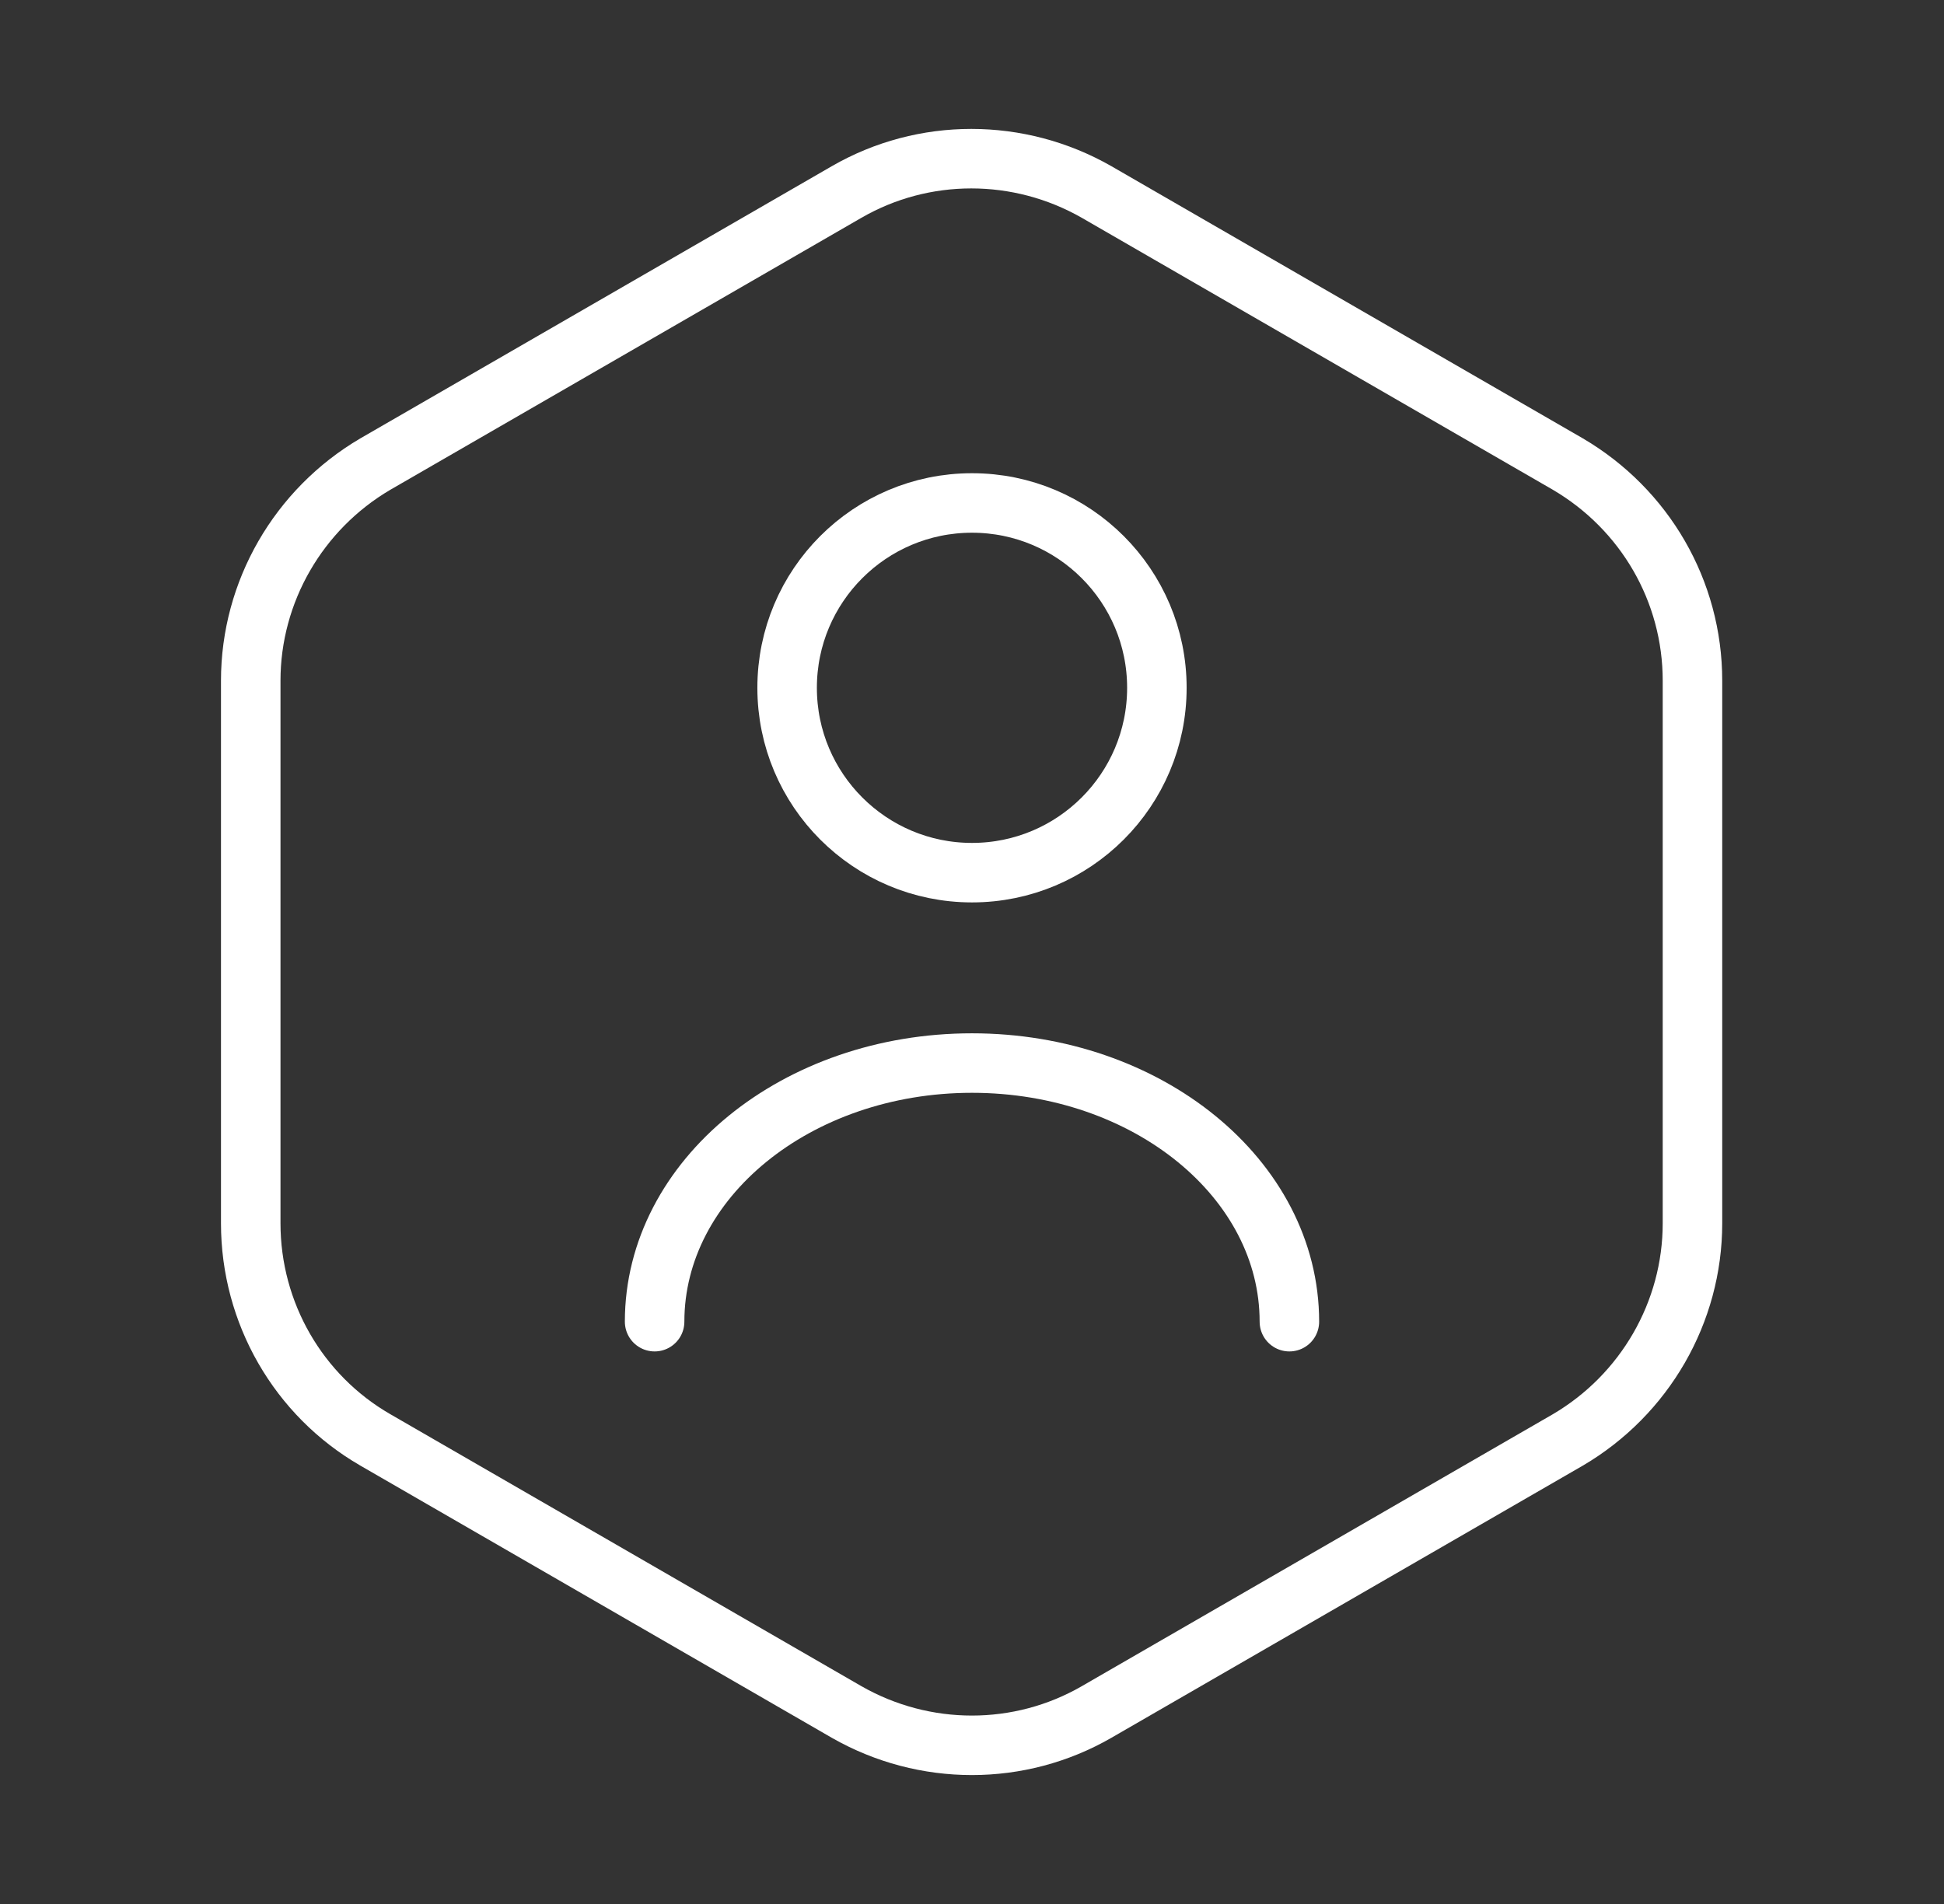
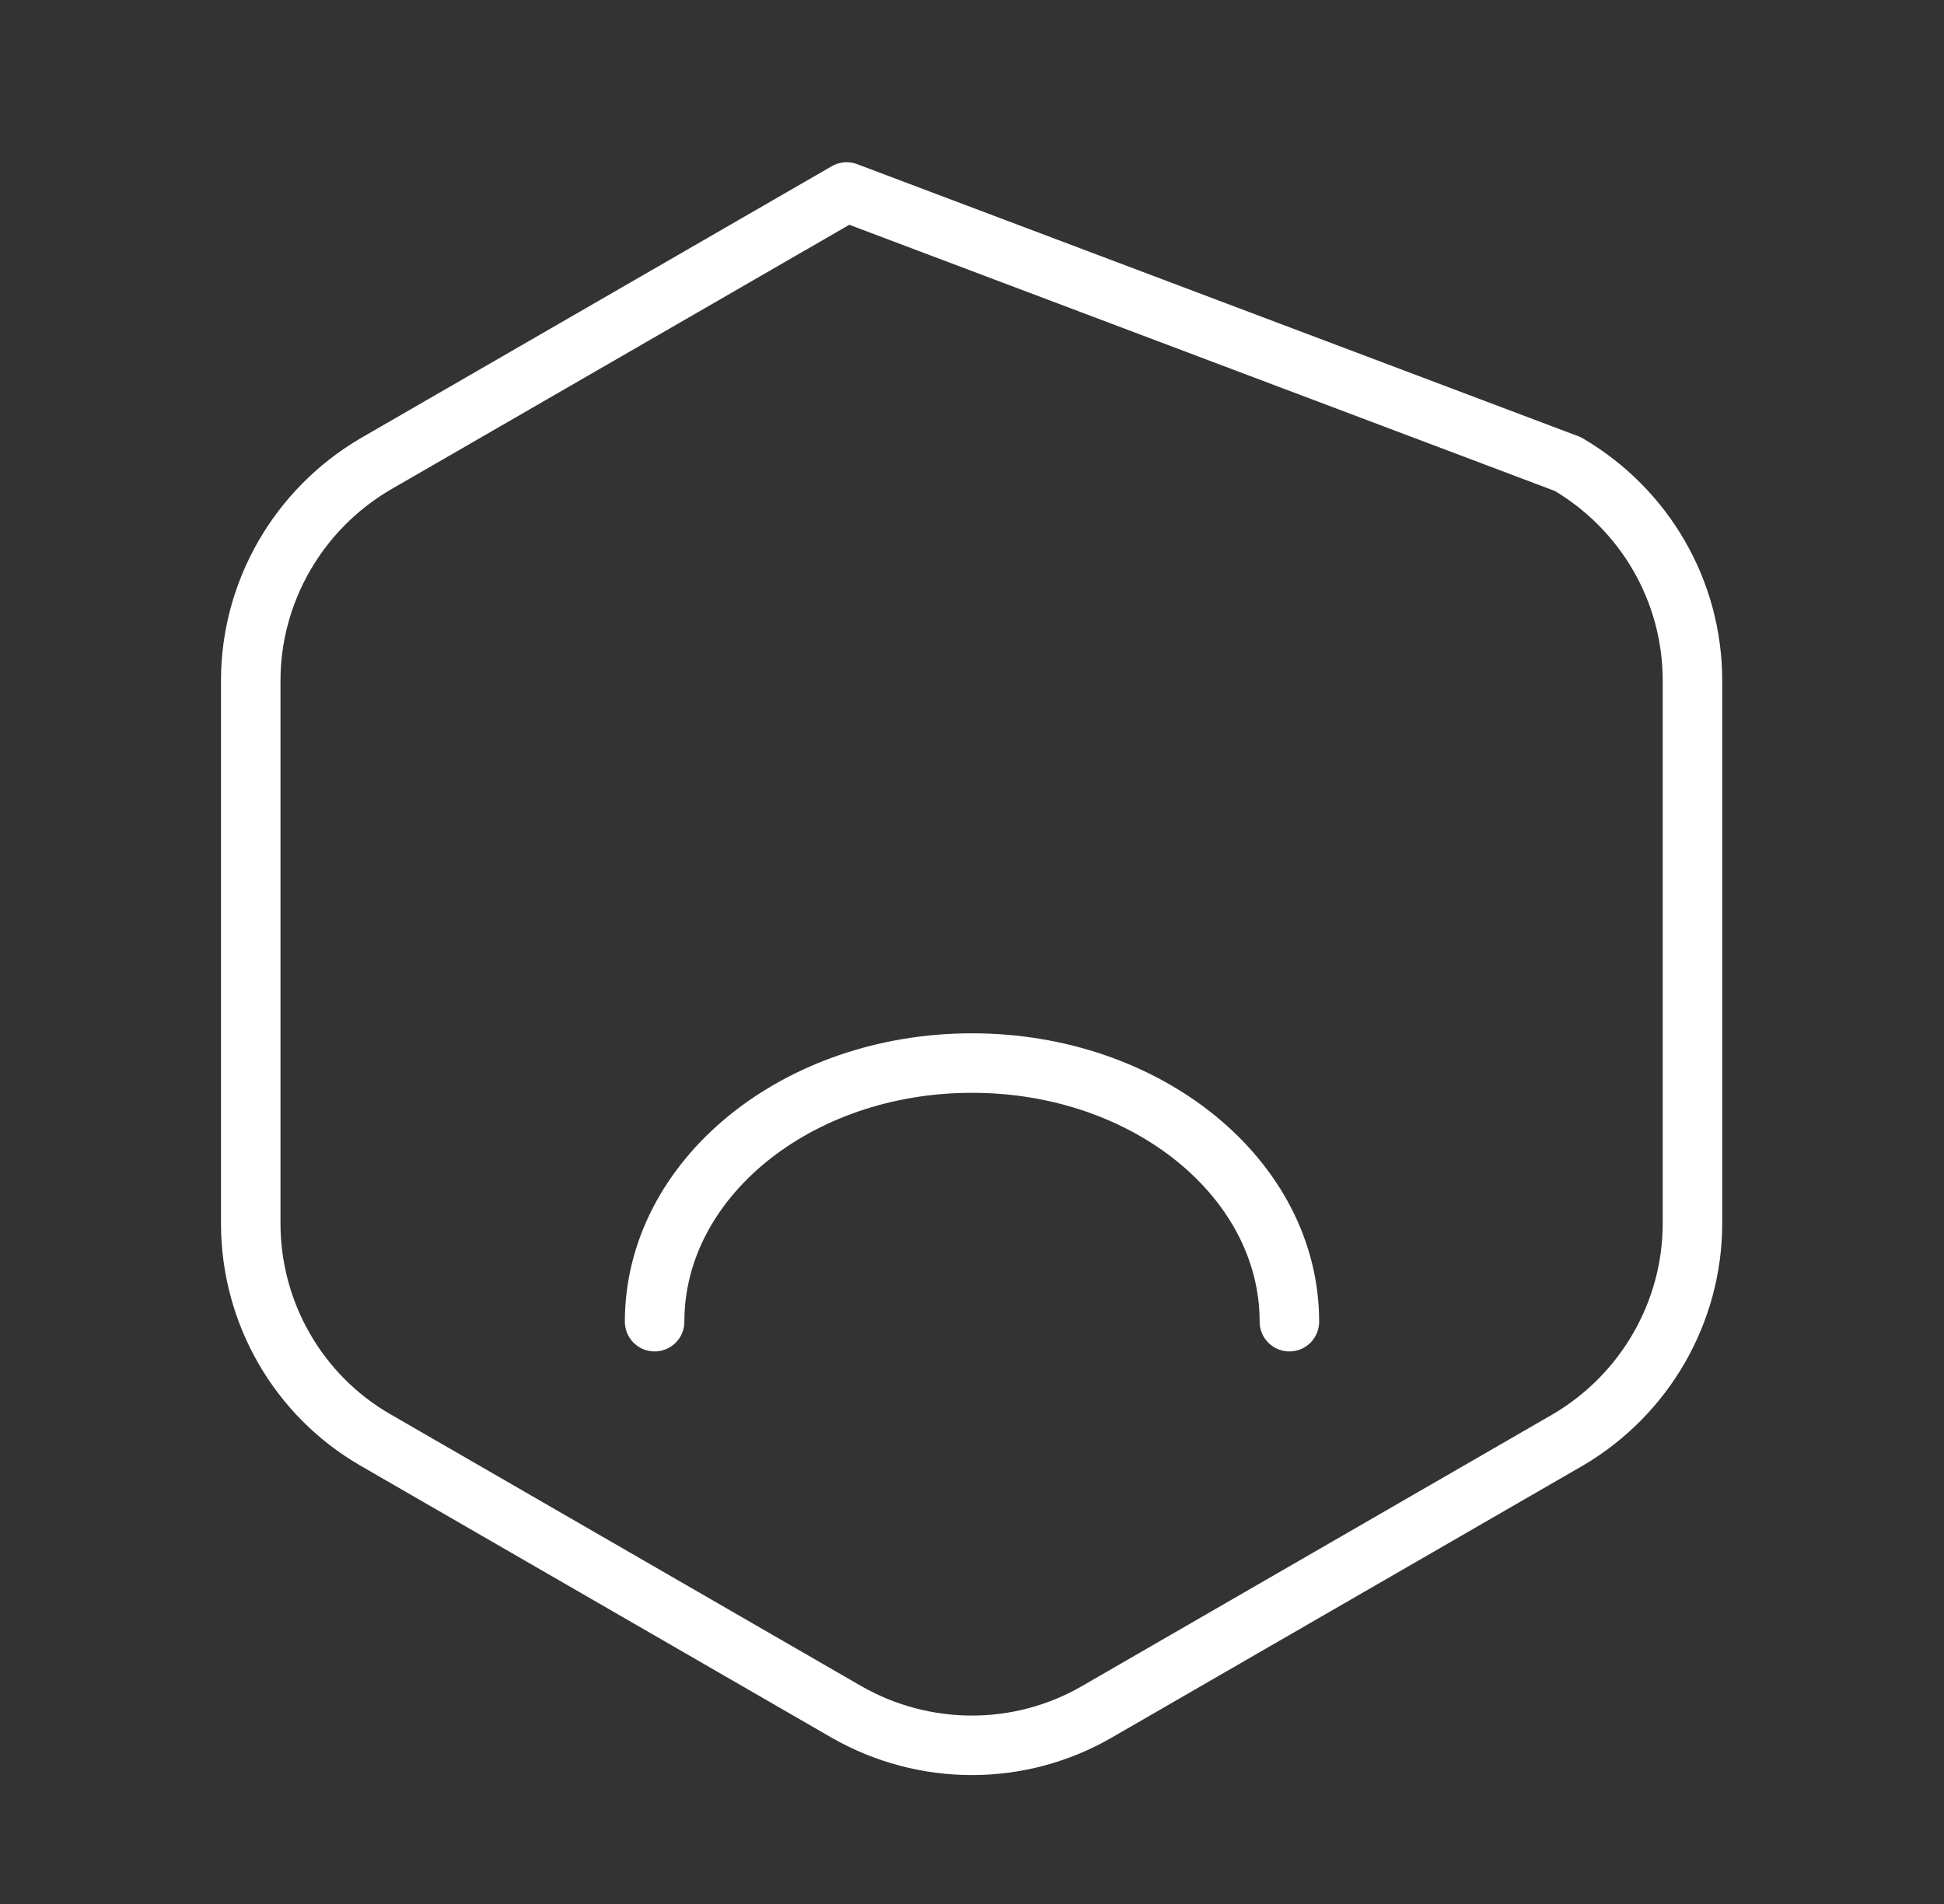
<svg xmlns="http://www.w3.org/2000/svg" width="49" height="48" viewBox="0 0 49 48" fill="none">
  <rect x="0" y="0" width="49" height="48" fill="#333333" stroke="none" />
-   <path d="M42.66 17.16V30.84C42.66 33.08 41.46 35.16 39.52 36.3L27.64 43.16C25.7 44.28 23.3 44.28 21.34 43.16L9.46 36.3C7.52 35.18 6.32 33.1 6.32 30.84V17.16C6.32 14.92 7.52 12.84 9.46 11.7L21.34 4.84C23.28 3.72 25.68 3.72 27.64 4.84L39.52 11.7C41.46 12.84 42.66 14.9 42.66 17.16Z" stroke="white" stroke-width="1.5" stroke-linecap="round" stroke-linejoin="round" />
-   <path d="M24.5 22C27.073 22 29.16 19.914 29.16 17.34C29.16 14.766 27.073 12.68 24.5 12.68C21.926 12.68 19.84 14.766 19.84 17.34C19.84 19.914 21.926 22 24.5 22Z" stroke="white" stroke-width="1.5" stroke-linecap="round" stroke-linejoin="round" />
+   <path d="M42.66 17.16V30.84C42.66 33.08 41.46 35.16 39.52 36.3L27.64 43.16C25.7 44.28 23.3 44.28 21.34 43.16L9.46 36.3C7.52 35.18 6.32 33.1 6.32 30.84V17.16C6.32 14.92 7.52 12.84 9.46 11.7L21.34 4.84L39.52 11.7C41.46 12.84 42.66 14.9 42.66 17.16Z" stroke="white" stroke-width="1.5" stroke-linecap="round" stroke-linejoin="round" />
  <path d="M32.5 33.32C32.5 29.72 28.92 26.8 24.5 26.8C20.08 26.8 16.5 29.72 16.5 33.32" stroke="white" stroke-width="1.5" stroke-linecap="round" stroke-linejoin="round" />
</svg>